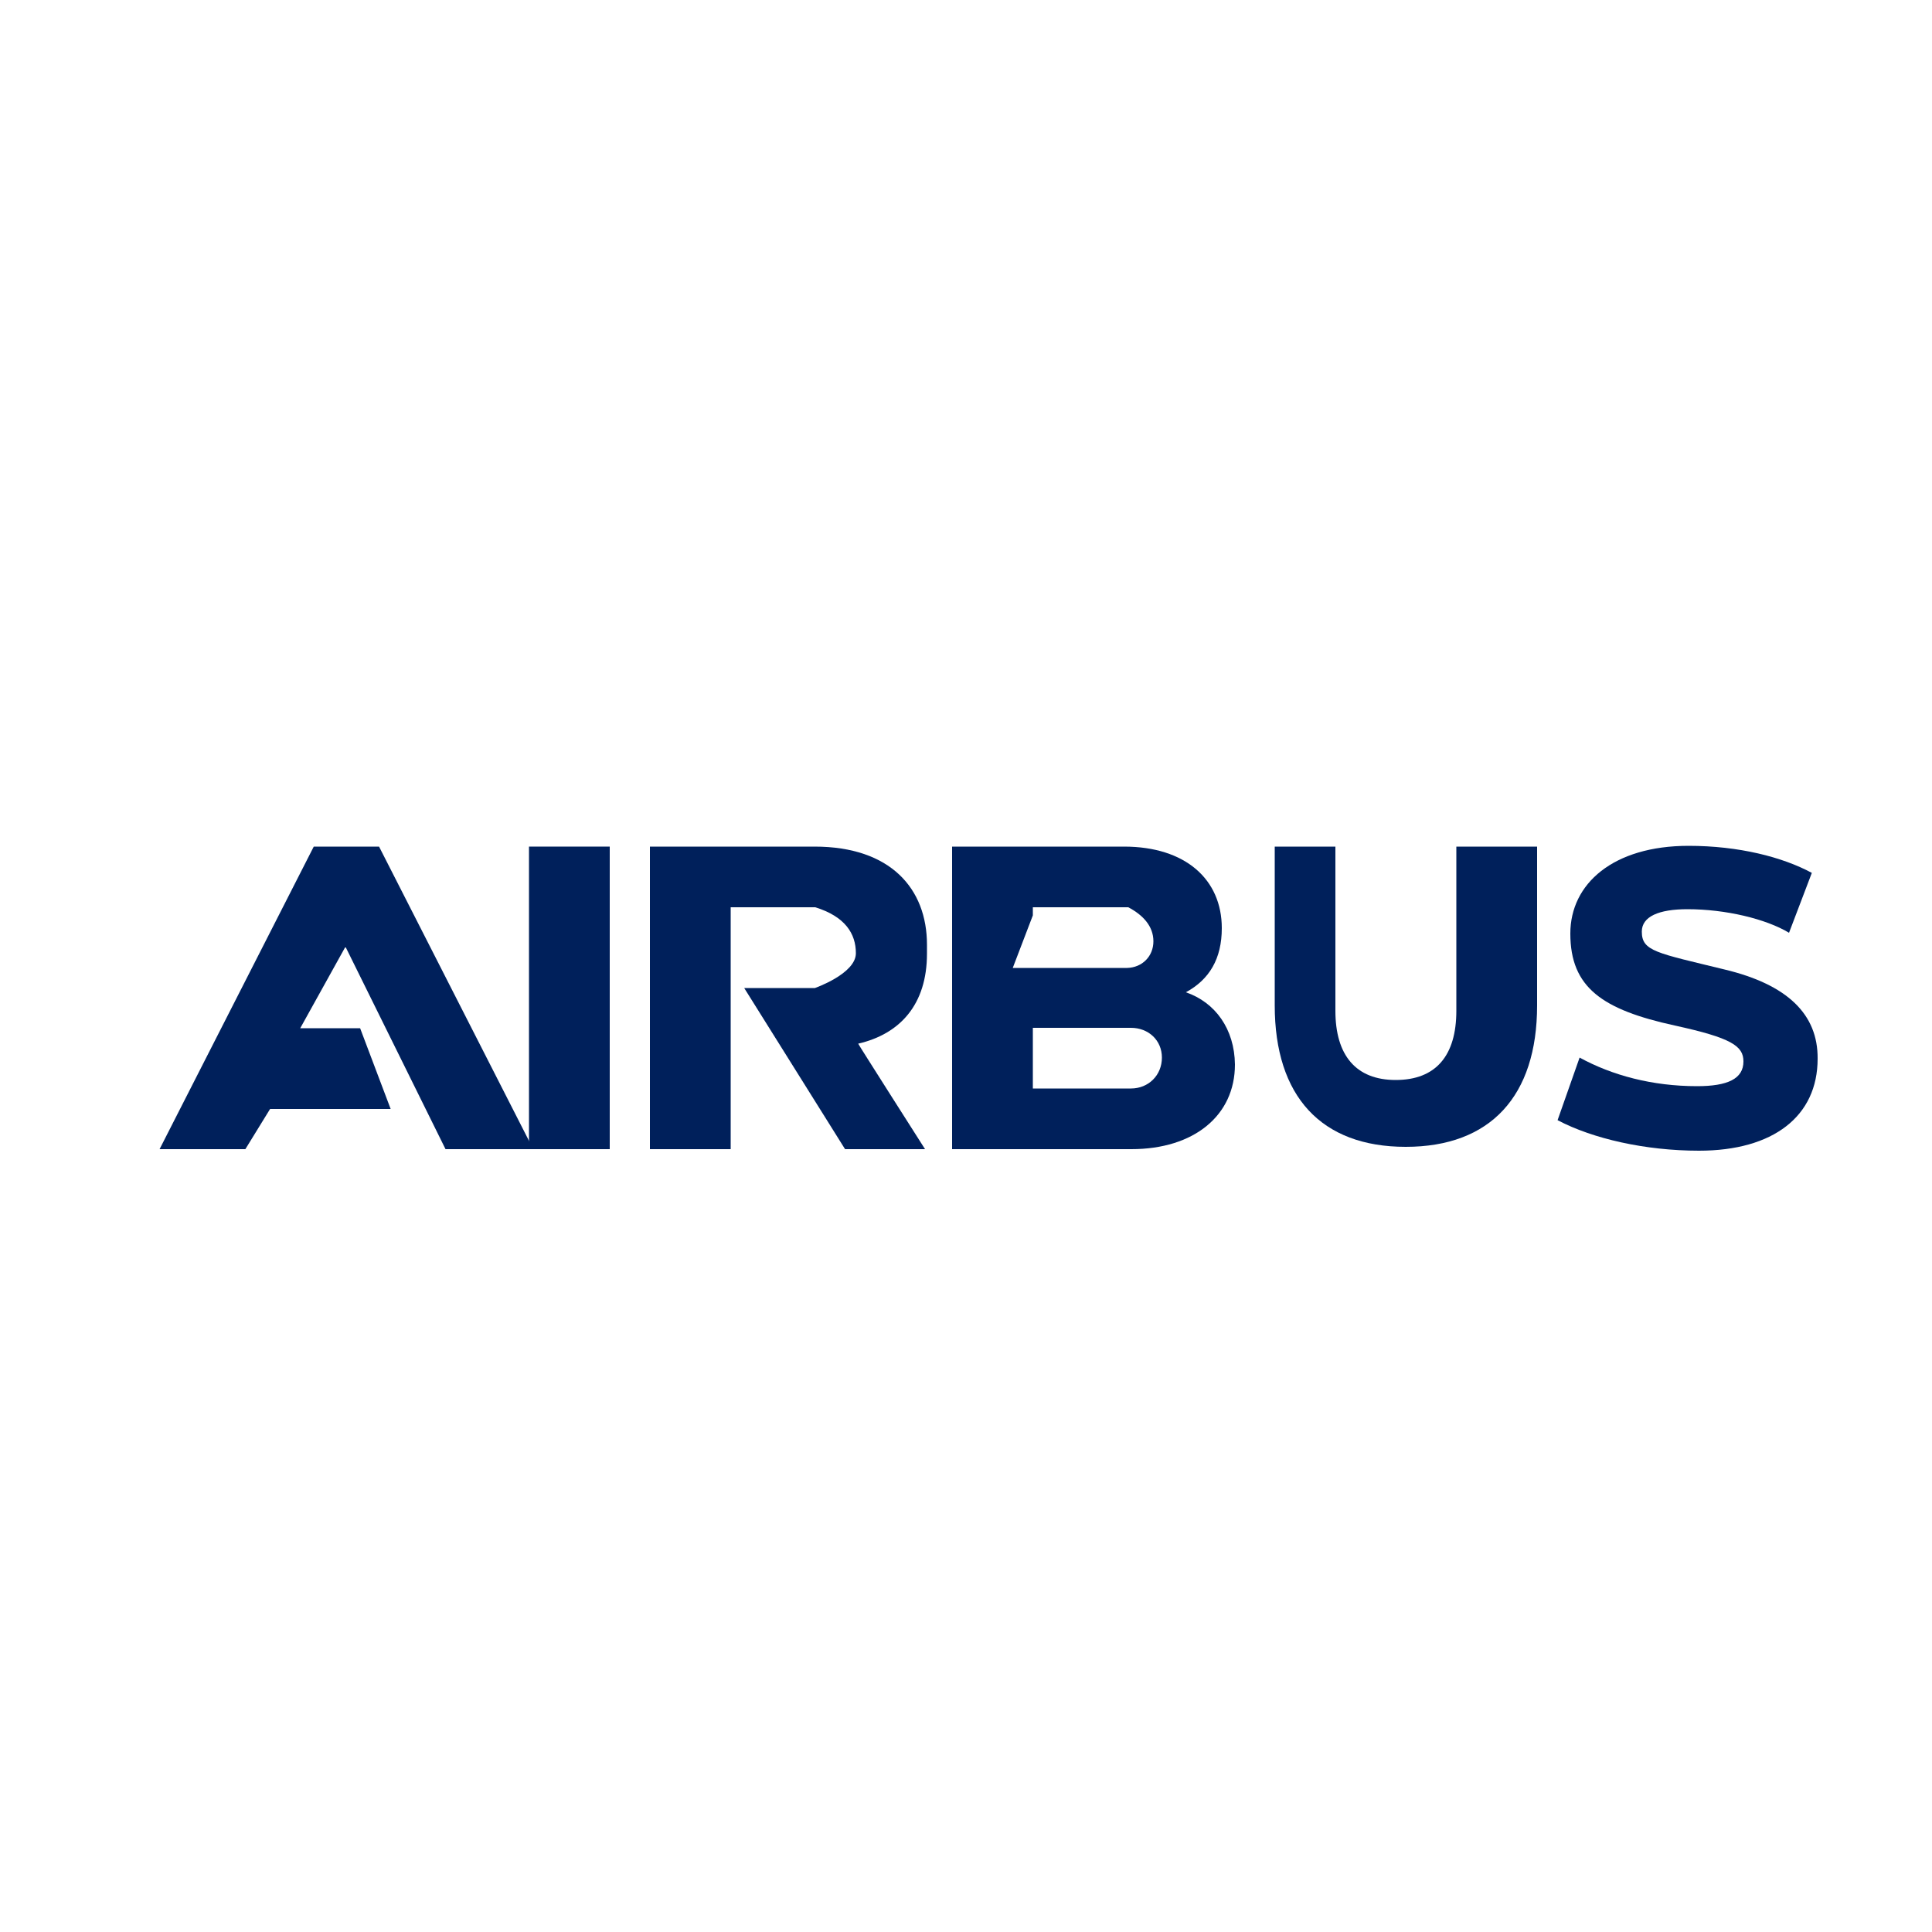
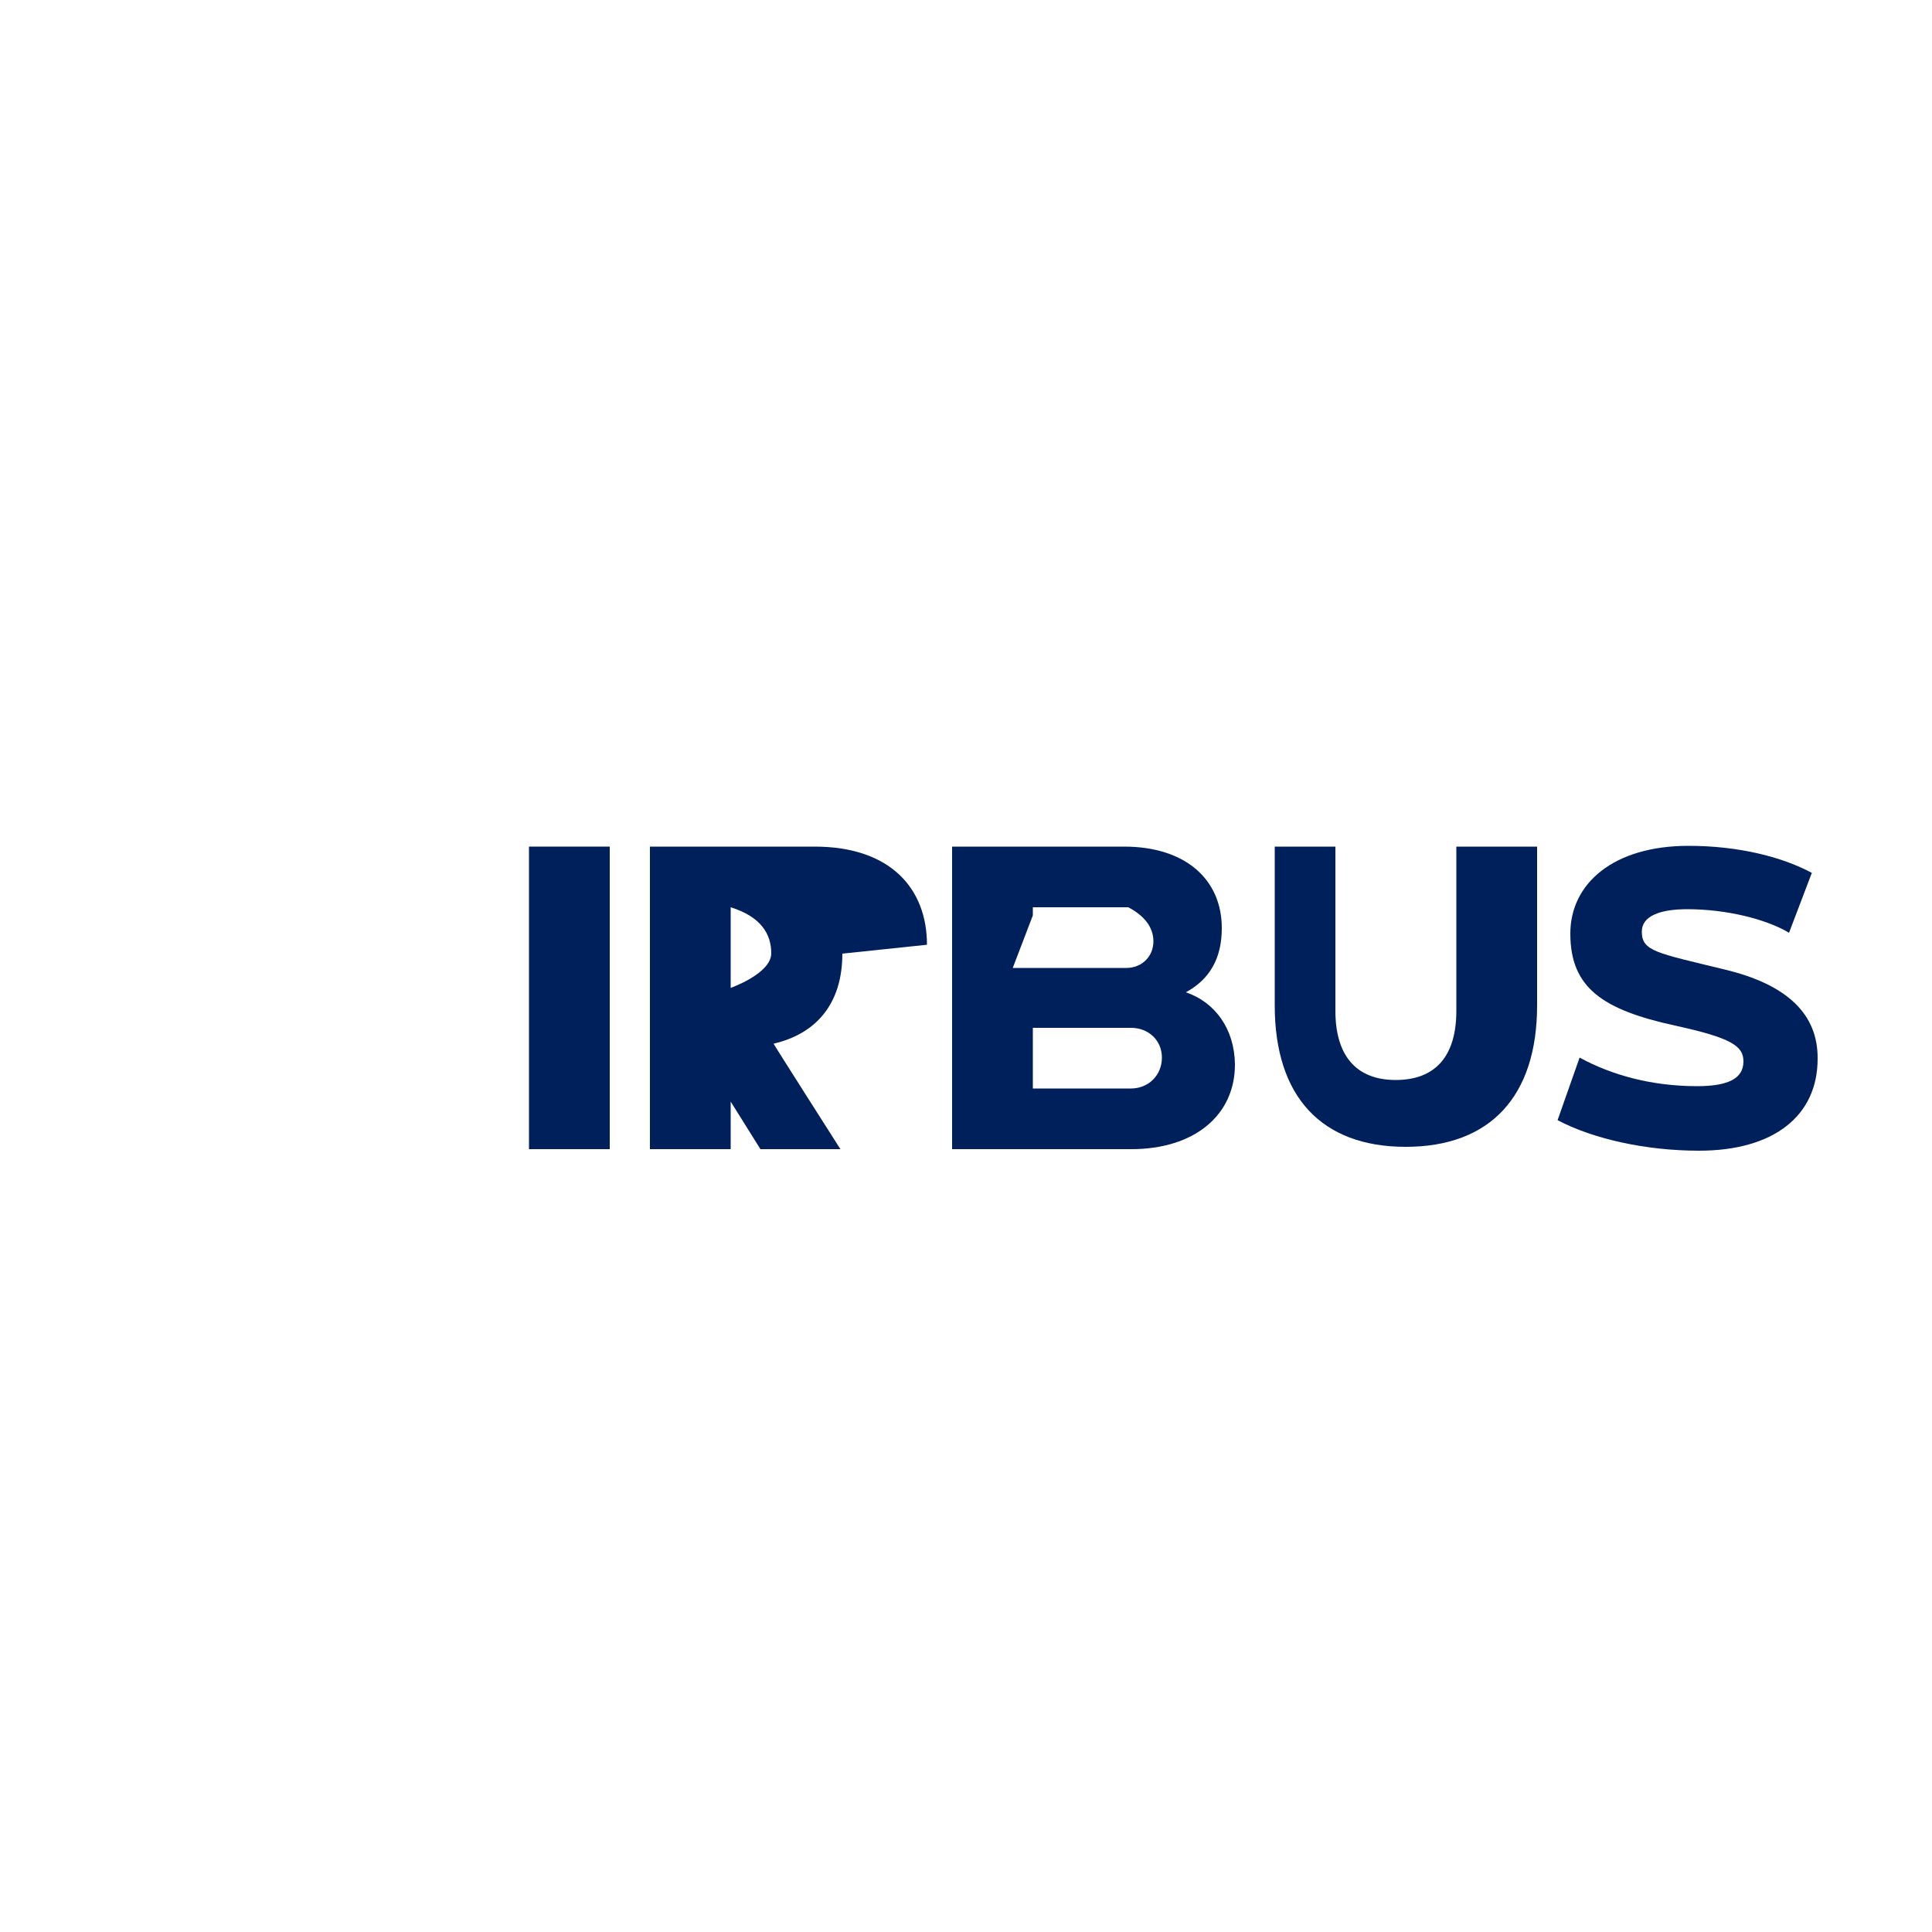
<svg xmlns="http://www.w3.org/2000/svg" version="1.1" id="Ebene_2_1_" x="0px" y="0px" viewBox="0 0 500 500" style="enable-background:new 0 0 500 500;" xml:space="preserve" width="125" height="125">
  <style type="text/css">
	.st0{fill:#00205B;}
</style>
  <g id="Airbus">
    <g>
      <g>
-         <path class="st0" d="M239.9,244.5c0-14.5-9.4-25.4-29.1-25.4h-42.6v78.3h20.9v-62.6H211c7.7,2.4,10.5,6.8,10.5,11.9     c0,5.3-10.6,9-10.6,9h-18.3l26.1,41.7h20.7c0,0-17.4-27.3-17.3-27.3c10.8-2.5,17.8-10.1,17.8-23.3" />
+         <path class="st0" d="M239.9,244.5c0-14.5-9.4-25.4-29.1-25.4h-42.6v78.3h20.9v-62.6c7.7,2.4,10.5,6.8,10.5,11.9     c0,5.3-10.6,9-10.6,9h-18.3l26.1,41.7h20.7c0,0-17.4-27.3-17.3-27.3c10.8-2.5,17.8-10.1,17.8-23.3" />
        <rect x="136.9" y="219.1" class="st0" width="20.9" height="78.3" />
-         <polygon class="st0" points="81.2,219.1 41.3,297.4 63.5,297.4 69.9,287 101.1,287 93.2,266.1 77.7,266.1 89.3,245.2 89.5,245.2      115.3,297.4 138,297.4 98.1,219.1    " />
        <path class="st0" d="M306.9,256.8c6.1-3.3,9.3-8.7,9.3-16.6c0-12.6-9.4-21.1-25.3-21.1h-44.5v78.3h46.4     c16.2,0,26.8-8.7,26.8-21.9C319.5,266.3,314.5,259.4,306.9,256.8 M267.3,234.8H292c3.8,2,6.5,4.9,6.5,8.8c0,3.9-2.9,6.8-6.8,6.9     h-29.6l5.2-13.6L267.3,234.8L267.3,234.8z M293.4,281.7h-26.1V266h25.4c4.5,0,8,3.2,8,7.7c0,4.6-3.5,8-8,8" />
        <path class="st0" d="M376.9,261.6c0,11.6-5.3,17.9-15.7,17.9c-10.3,0-15.6-6.4-15.6-17.9v-42.5h-15.7v41.1     c0,23.5,12,36.6,33.9,36.6s34-13.1,34-36.6v-41.1h-20.9C376.9,219.1,376.9,261.6,376.9,261.6z" />
        <path class="st0" d="M446.3,250.9c-17.6-4.3-21.4-4.7-21.4-9.8c0-3.9,4.4-5.8,11.8-5.8c9.9,0,20.3,2.5,26.3,6.1l5.9-15.5     c-7.6-4.1-18.9-7-31.9-7c-19.5,0-30.6,9.8-30.6,22.7c0,14,8.3,19.7,27,23.8c14.7,3.2,17.8,5.3,17.8,9.3c0,4.5-4.1,6.4-12,6.4     c-11.6,0-22-2.8-30.4-7.4l-5.7,16.2c9.1,4.8,22.7,7.9,36.6,7.9c19.2,0,30.7-8.9,30.7-23.8C470.5,262.5,462.6,254.8,446.3,250.9" />
      </g>
    </g>
  </g>
</svg>